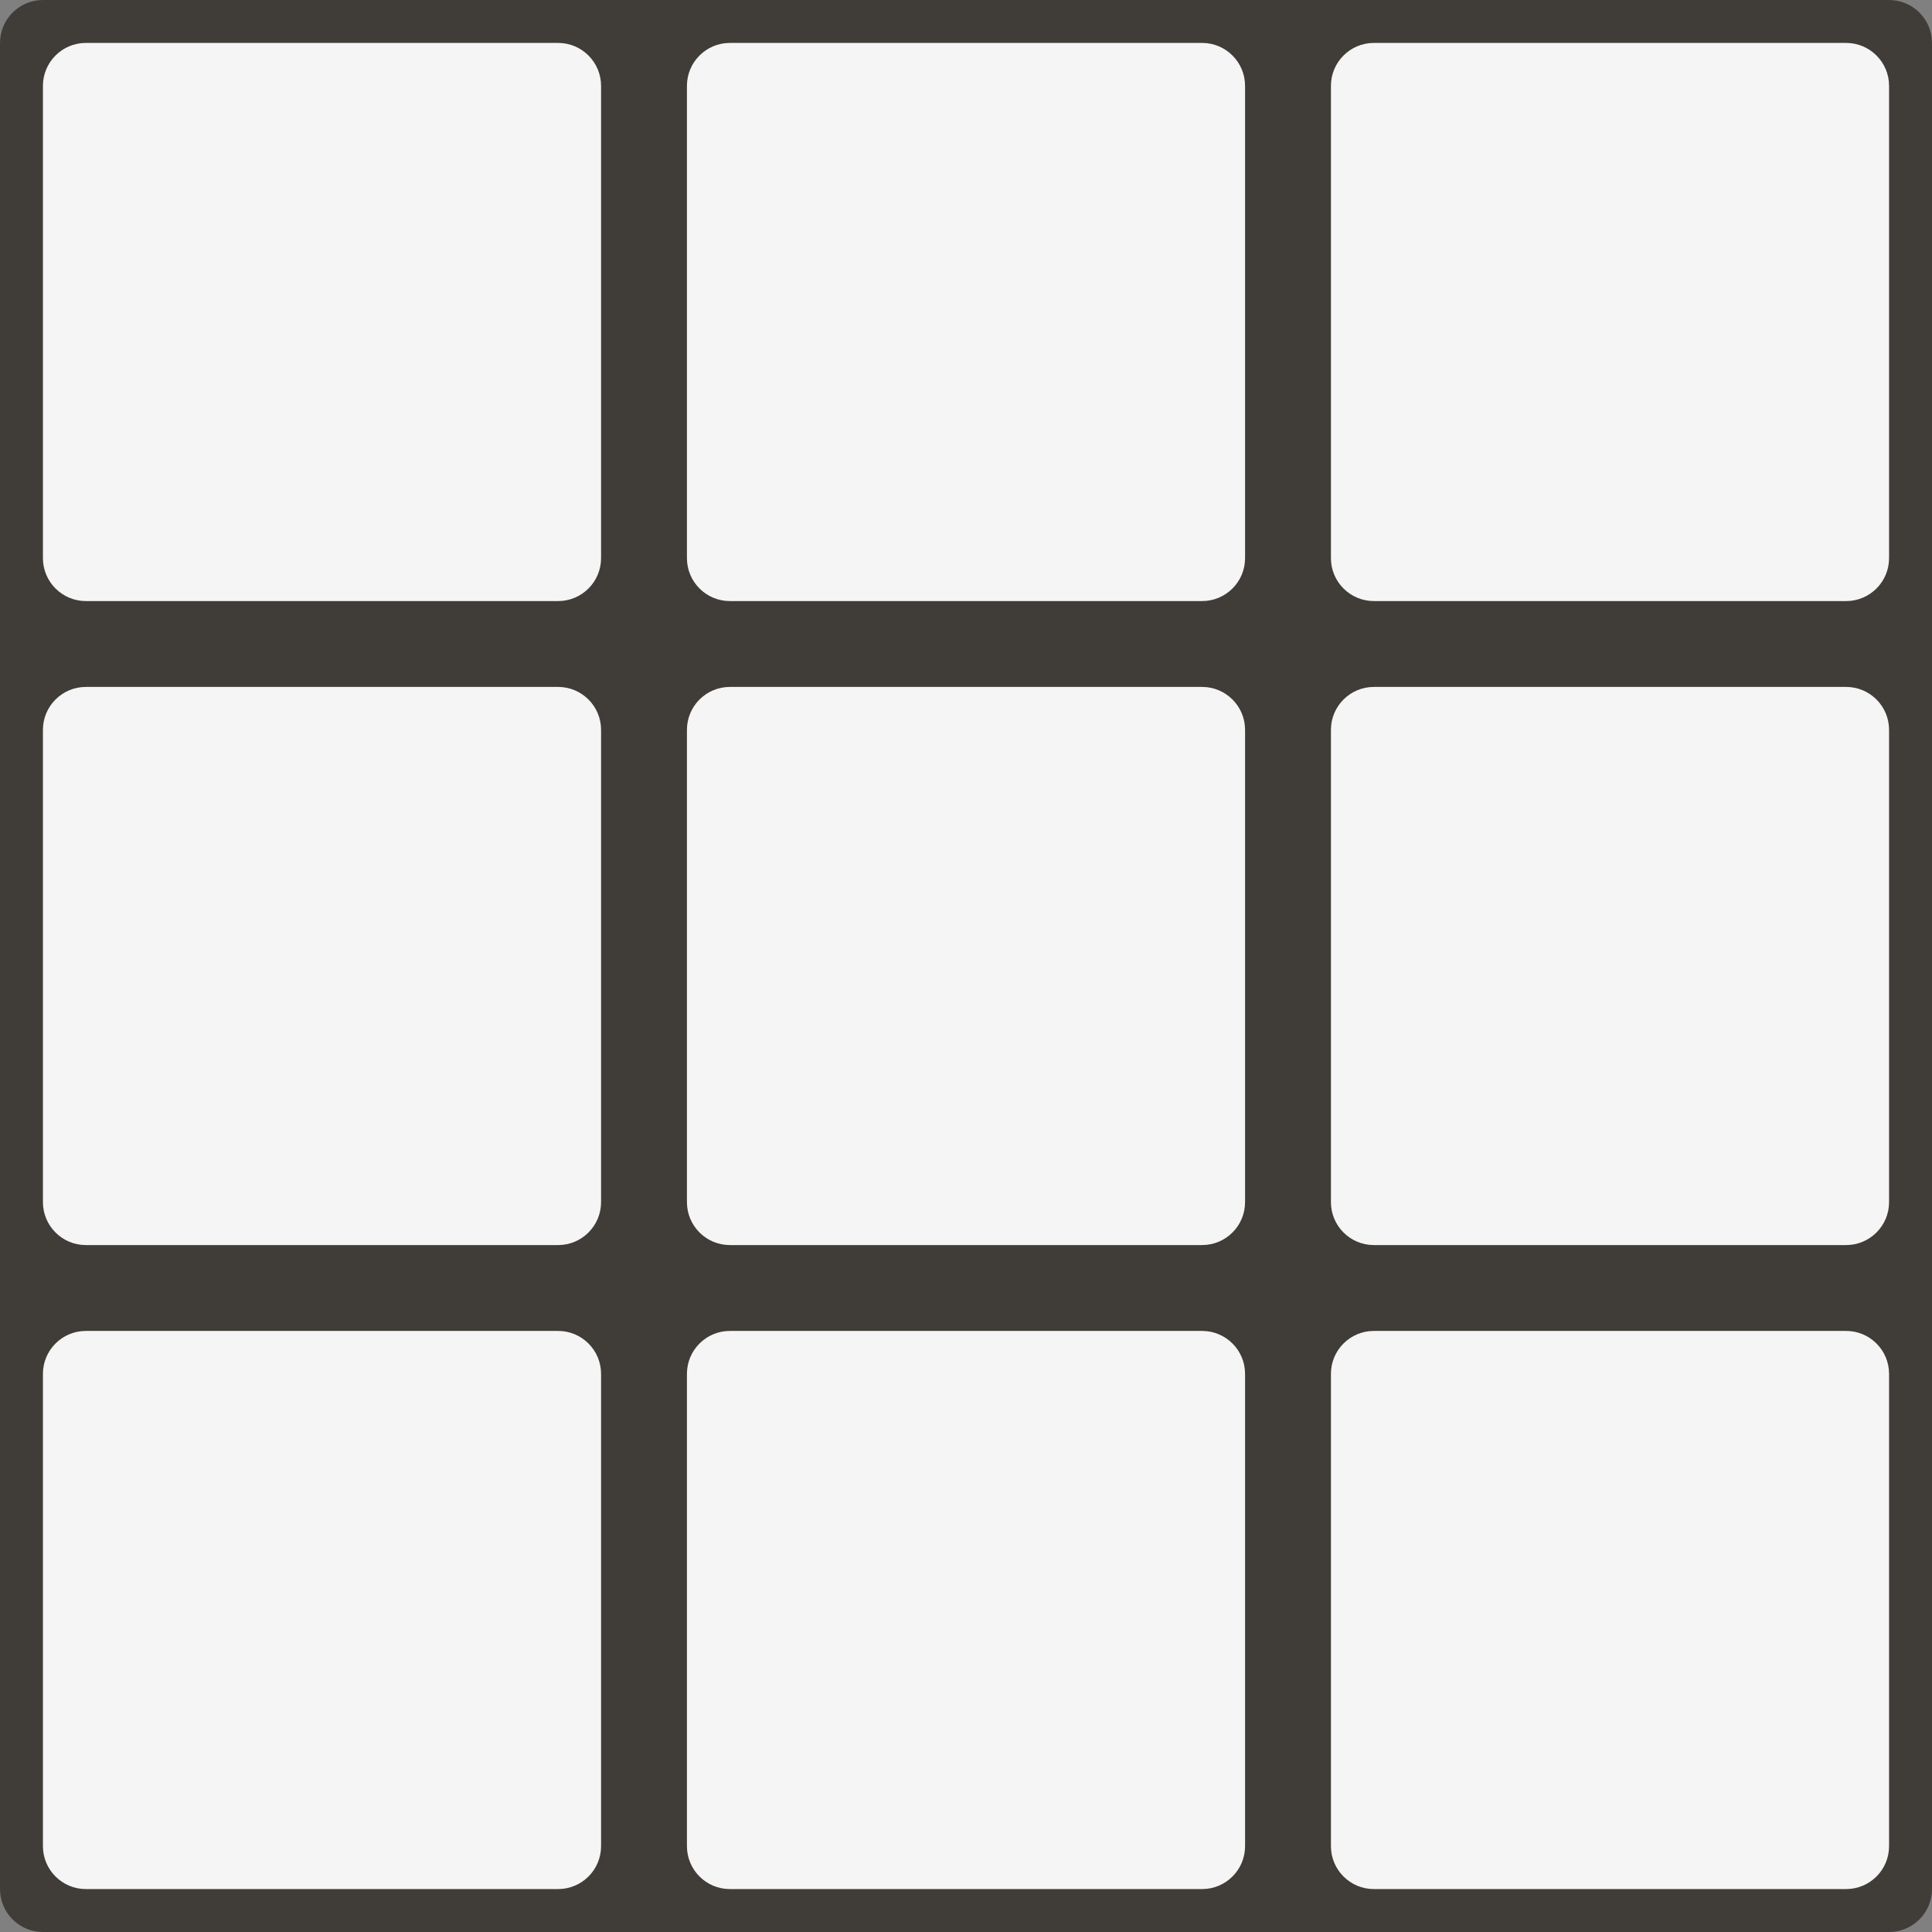
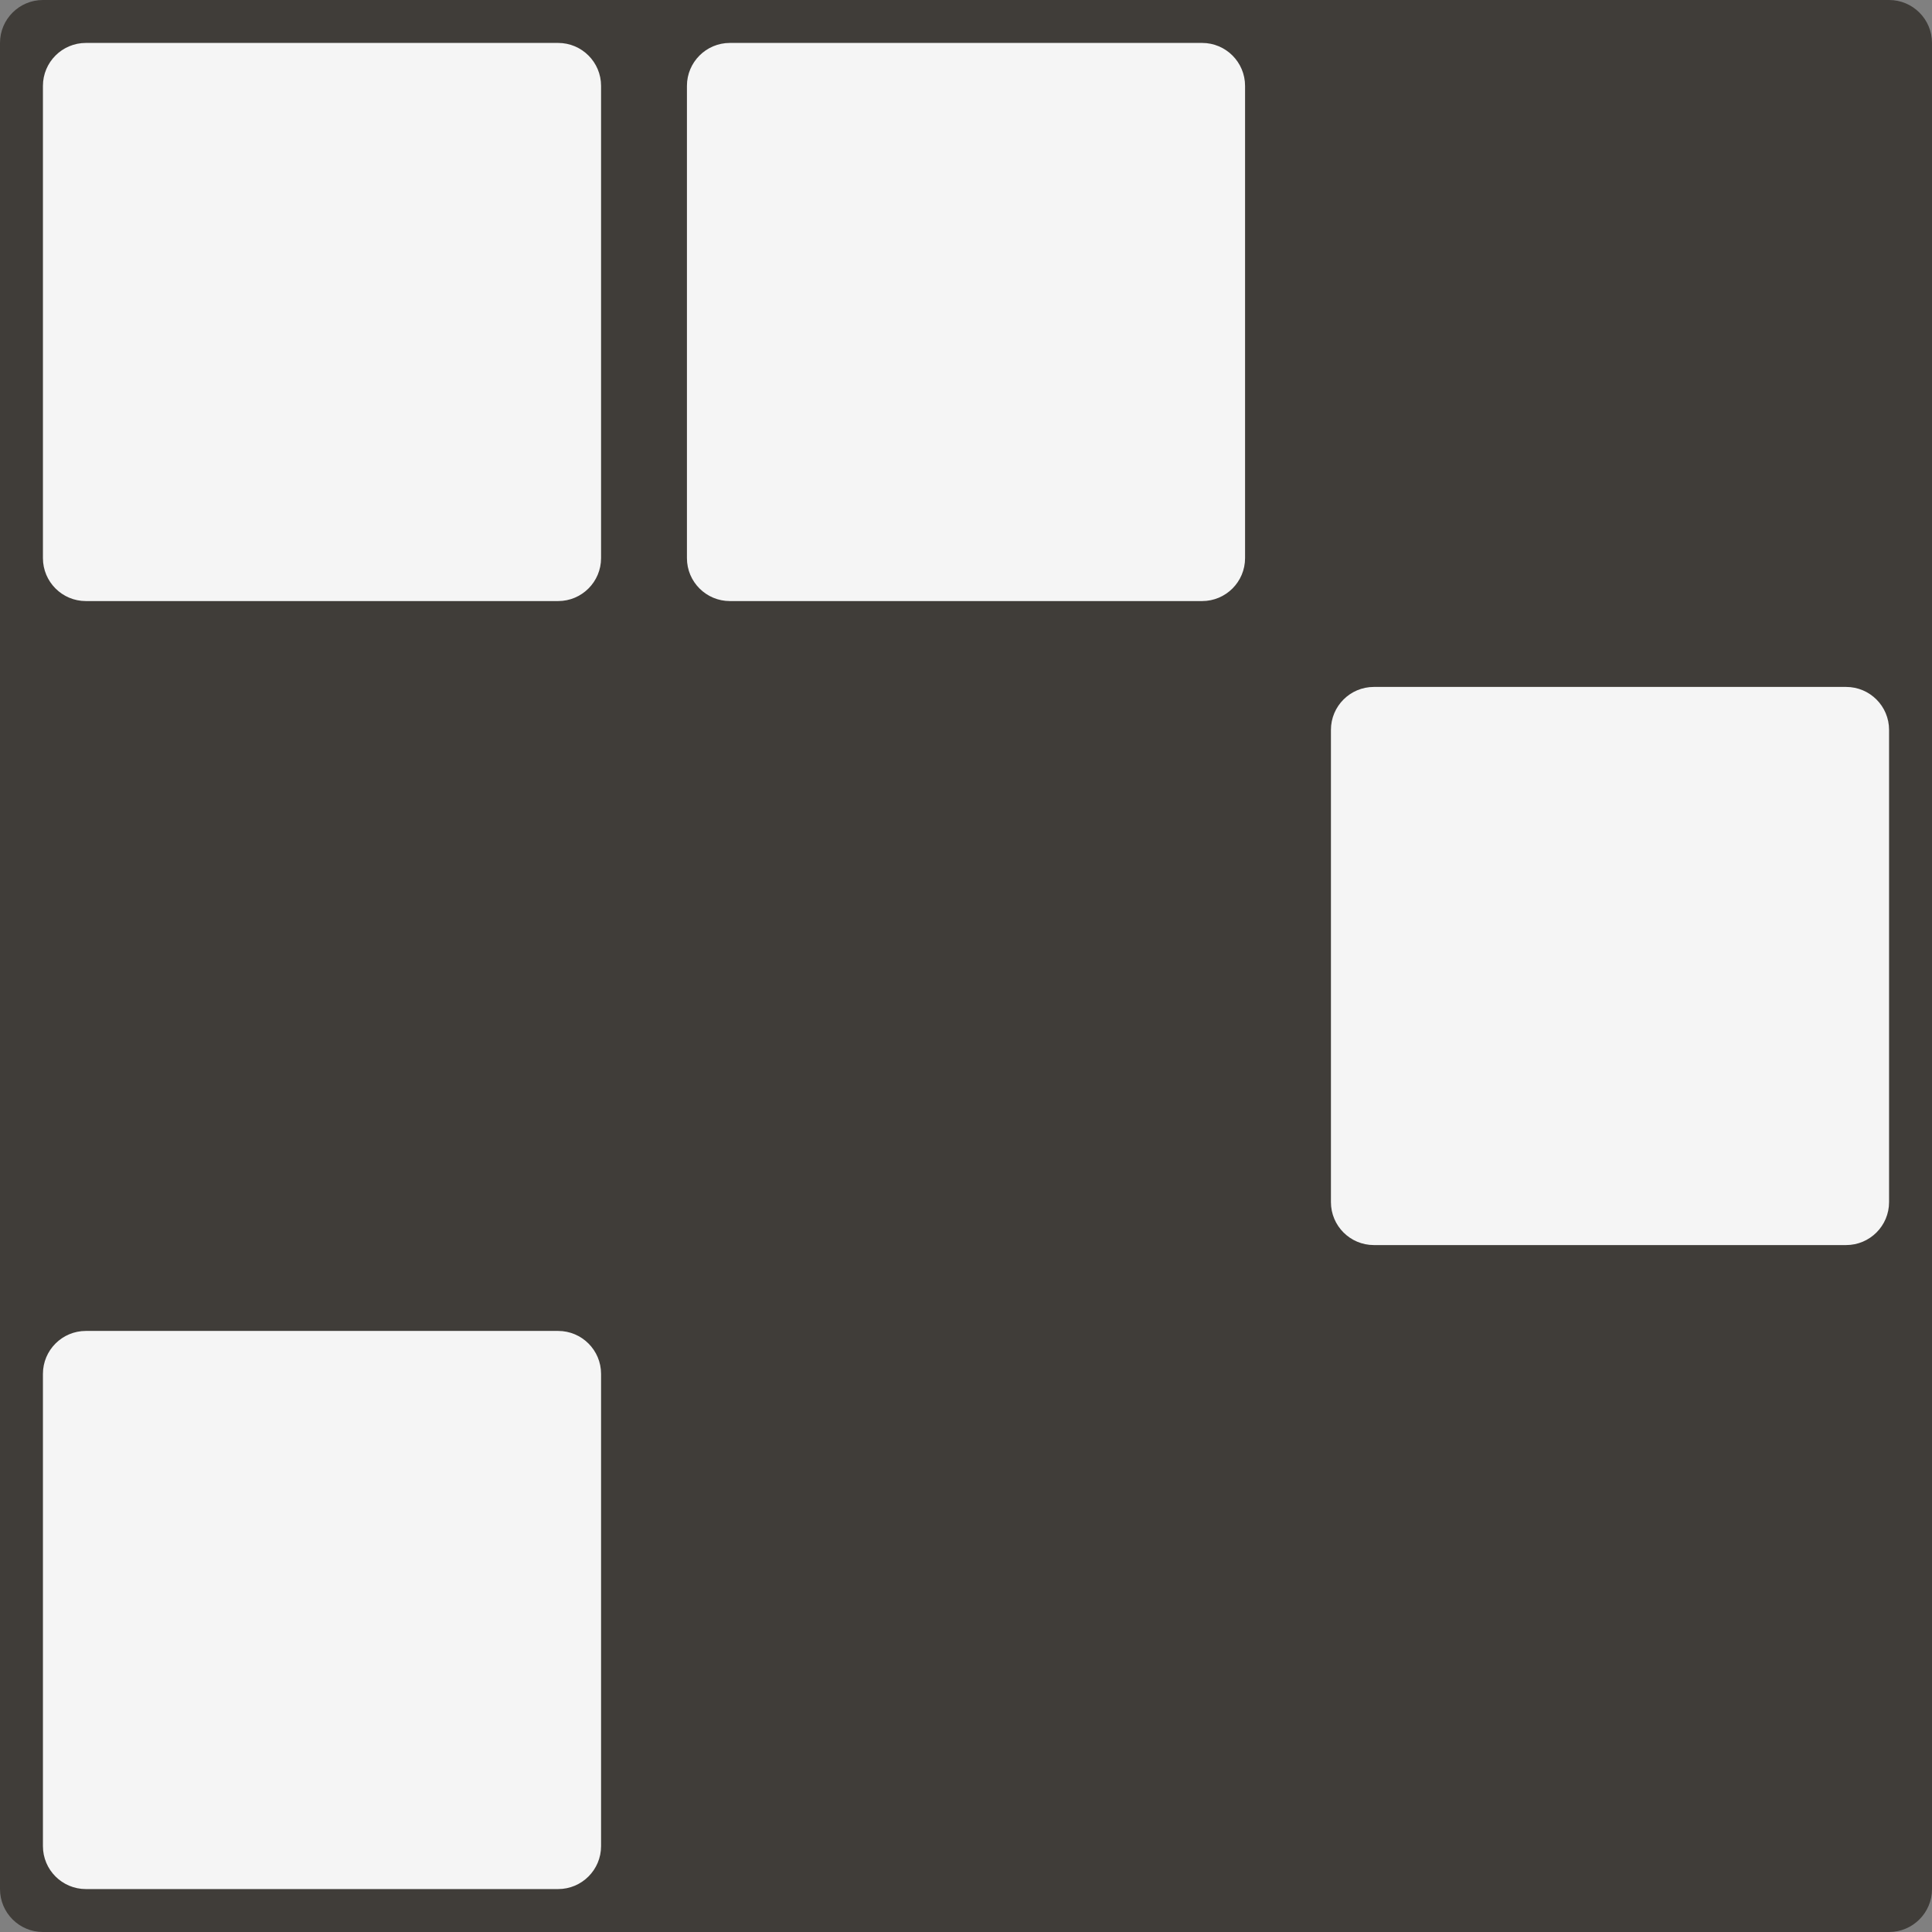
<svg xmlns="http://www.w3.org/2000/svg" width="45" height="45" viewBox="0 0 45 45" fill="none">
  <rect x="0" y="0" width="45" height="45" fill="#808080" stroke="none" />
  <path d="M0 1C0 0.448 0.448 0 1 0H44C44.552 0 45 0.448 45 1V44C45 44.552 44.552 45 44 45H1C0.448 45 0 44.552 0 44V1Z" fill="#403D39" />
  <path d="M1 2C1 1.448 1.448 1 2 1H13C13.552 1 14 1.448 14 2V13C14 13.552 13.552 14 13 14H2C1.448 14 1 13.552 1 13V2Z" fill="#F5F5F5" />
-   <path d="M31 2C31 1.448 31.448 1 32 1H43C43.552 1 44 1.448 44 2V13C44 13.552 43.552 14 43 14H32C31.448 14 31 13.552 31 13V2Z" fill="#F5F5F5" />
  <path d="M16 2C16 1.448 16.448 1 17 1H28C28.552 1 29 1.448 29 2V13C29 13.552 28.552 14 28 14H17C16.448 14 16 13.552 16 13V2Z" fill="#F5F5F5" />
-   <path d="M16 17C16 16.448 16.448 16 17 16H28C28.552 16 29 16.448 29 17V28C29 28.552 28.552 29 28 29H17C16.448 29 16 28.552 16 28V17Z" fill="#F5F5F5" />
-   <path d="M16 32C16 31.448 16.448 31 17 31H28C28.552 31 29 31.448 29 32V43C29 43.552 28.552 44 28 44H17C16.448 44 16 43.552 16 43V32Z" fill="#F5F5F5" />
-   <path d="M31 32C31 31.448 31.448 31 32 31H43C43.552 31 44 31.448 44 32V43C44 43.552 43.552 44 43 44H32C31.448 44 31 43.552 31 43V32Z" fill="#F5F5F5" />
  <path d="M31 17C31 16.448 31.448 16 32 16H43C43.552 16 44 16.448 44 17V28C44 28.552 43.552 29 43 29H32C31.448 29 31 28.552 31 28V17Z" fill="#F5F5F5" />
-   <path d="M1 17C1 16.448 1.448 16 2 16H13C13.552 16 14 16.448 14 17V28C14 28.552 13.552 29 13 29H2C1.448 29 1 28.552 1 28V17Z" fill="#F5F5F5" />
  <path d="M1 32C1 31.448 1.448 31 2 31H13C13.552 31 14 31.448 14 32V43C14 43.552 13.552 44 13 44H2C1.448 44 1 43.552 1 43V32Z" fill="#F5F5F5" />
</svg>